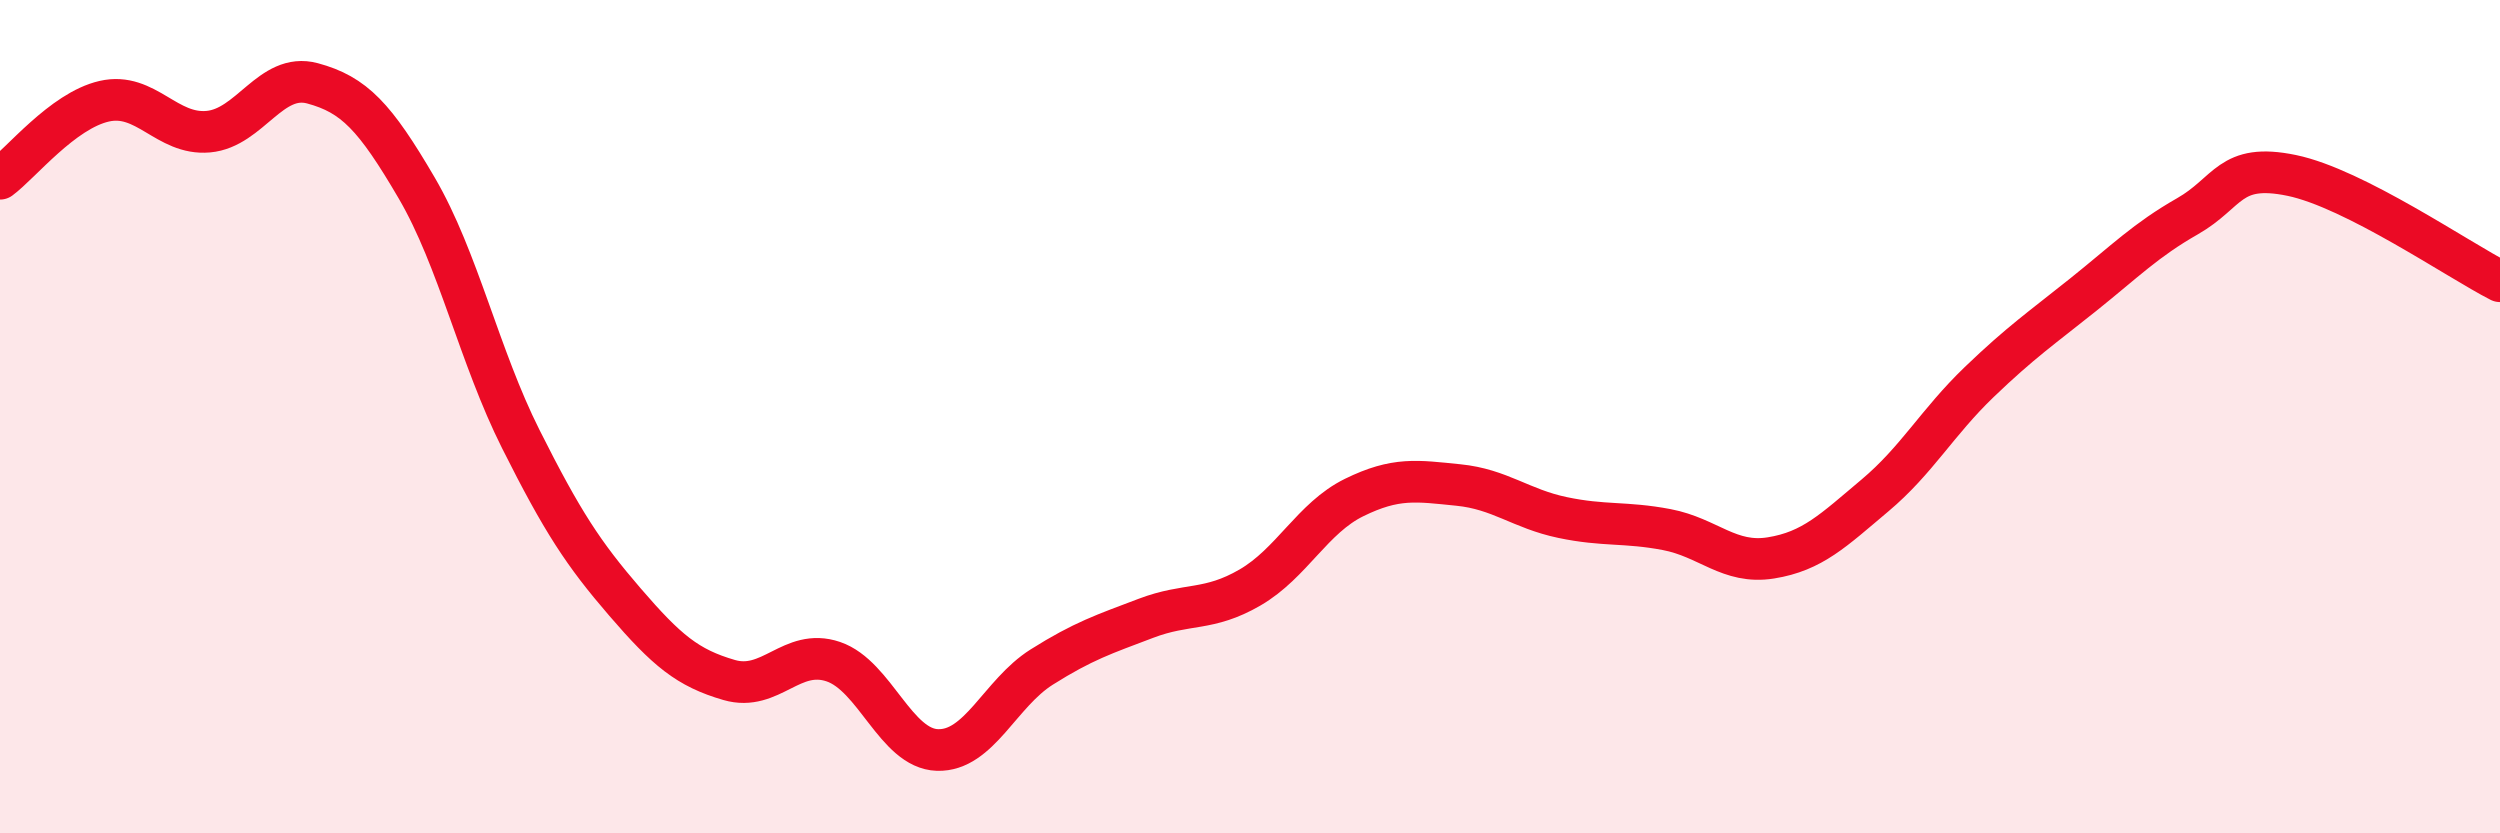
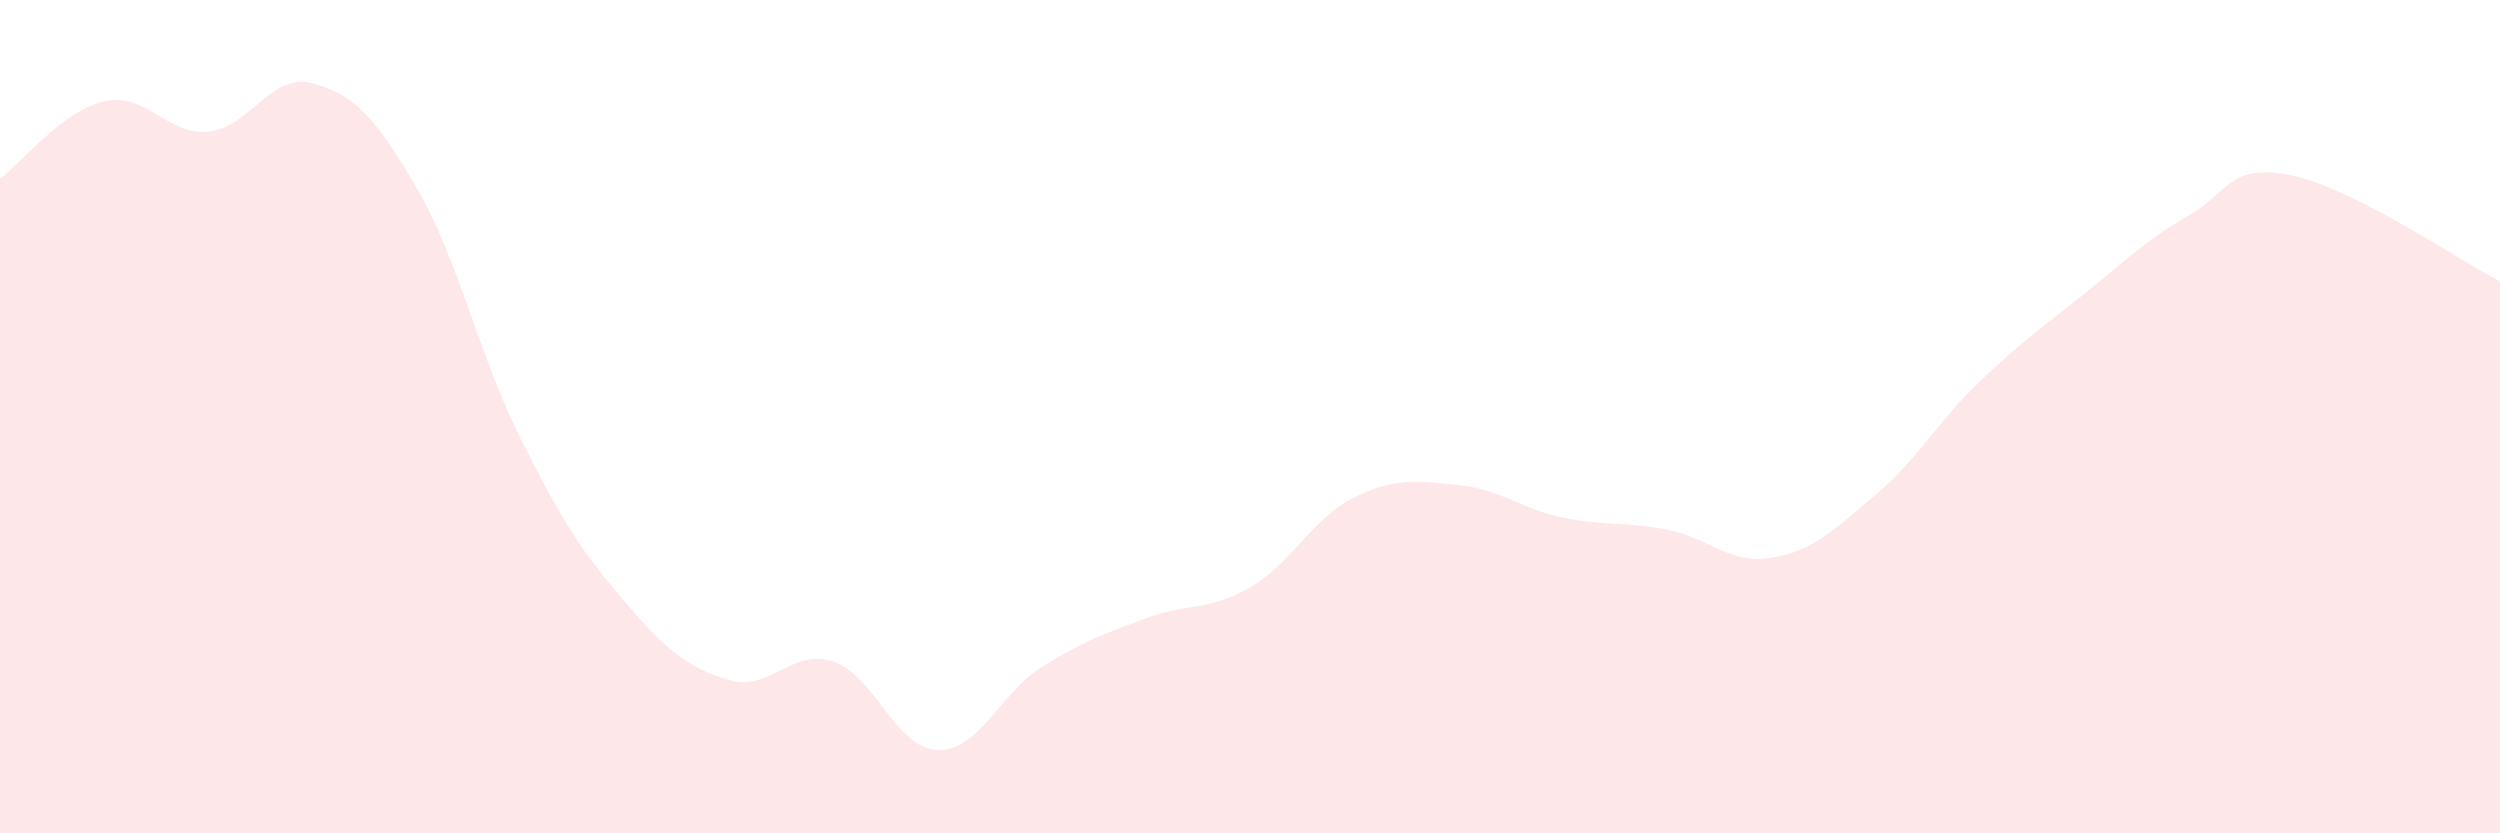
<svg xmlns="http://www.w3.org/2000/svg" width="60" height="20" viewBox="0 0 60 20">
  <path d="M 0,4.29 C 0.5,3.92 1.5,2.66 2.5,2.43 C 3.5,2.2 4,3.25 5,3.16 C 6,3.07 6.5,1.73 7.5,2 C 8.5,2.27 9,2.8 10,4.51 C 11,6.22 11.5,8.55 12.5,10.54 C 13.5,12.53 14,13.29 15,14.45 C 16,15.61 16.5,16.03 17.5,16.32 C 18.5,16.61 19,15.54 20,15.88 C 21,16.22 21.5,17.97 22.5,18 C 23.5,18.03 24,16.64 25,16.01 C 26,15.38 26.5,15.22 27.5,14.84 C 28.5,14.46 29,14.68 30,14.1 C 31,13.52 31.5,12.43 32.5,11.94 C 33.5,11.45 34,11.54 35,11.64 C 36,11.74 36.5,12.21 37.5,12.42 C 38.5,12.63 39,12.52 40,12.71 C 41,12.9 41.5,13.55 42.5,13.39 C 43.5,13.23 44,12.73 45,11.89 C 46,11.05 46.5,10.13 47.5,9.17 C 48.5,8.21 49,7.87 50,7.07 C 51,6.27 51.5,5.76 52.5,5.19 C 53.5,4.62 53.5,3.9 55,4.21 C 56.5,4.52 59,6.24 60,6.75L60 20L0 20Z" fill="#EB0A25" opacity="0.1" stroke-linecap="round" stroke-linejoin="round" />
-   <path d="M 0,4.29 C 0.5,3.92 1.5,2.66 2.5,2.43 C 3.5,2.2 4,3.25 5,3.16 C 6,3.07 6.5,1.73 7.5,2 C 8.5,2.27 9,2.8 10,4.51 C 11,6.22 11.5,8.55 12.5,10.54 C 13.5,12.53 14,13.29 15,14.45 C 16,15.61 16.5,16.03 17.5,16.32 C 18.5,16.61 19,15.54 20,15.88 C 21,16.22 21.5,17.97 22.5,18 C 23.5,18.03 24,16.64 25,16.01 C 26,15.38 26.5,15.22 27.5,14.84 C 28.5,14.46 29,14.68 30,14.1 C 31,13.52 31.5,12.43 32.5,11.94 C 33.5,11.45 34,11.54 35,11.64 C 36,11.74 36.5,12.21 37.5,12.42 C 38.5,12.63 39,12.52 40,12.71 C 41,12.9 41.5,13.55 42.5,13.39 C 43.5,13.23 44,12.73 45,11.89 C 46,11.05 46.5,10.13 47.5,9.17 C 48.5,8.21 49,7.87 50,7.07 C 51,6.27 51.5,5.76 52.5,5.19 C 53.5,4.62 53.5,3.9 55,4.21 C 56.5,4.52 59,6.24 60,6.75" stroke="#EB0A25" stroke-width="1" fill="none" stroke-linecap="round" stroke-linejoin="round" />
</svg>